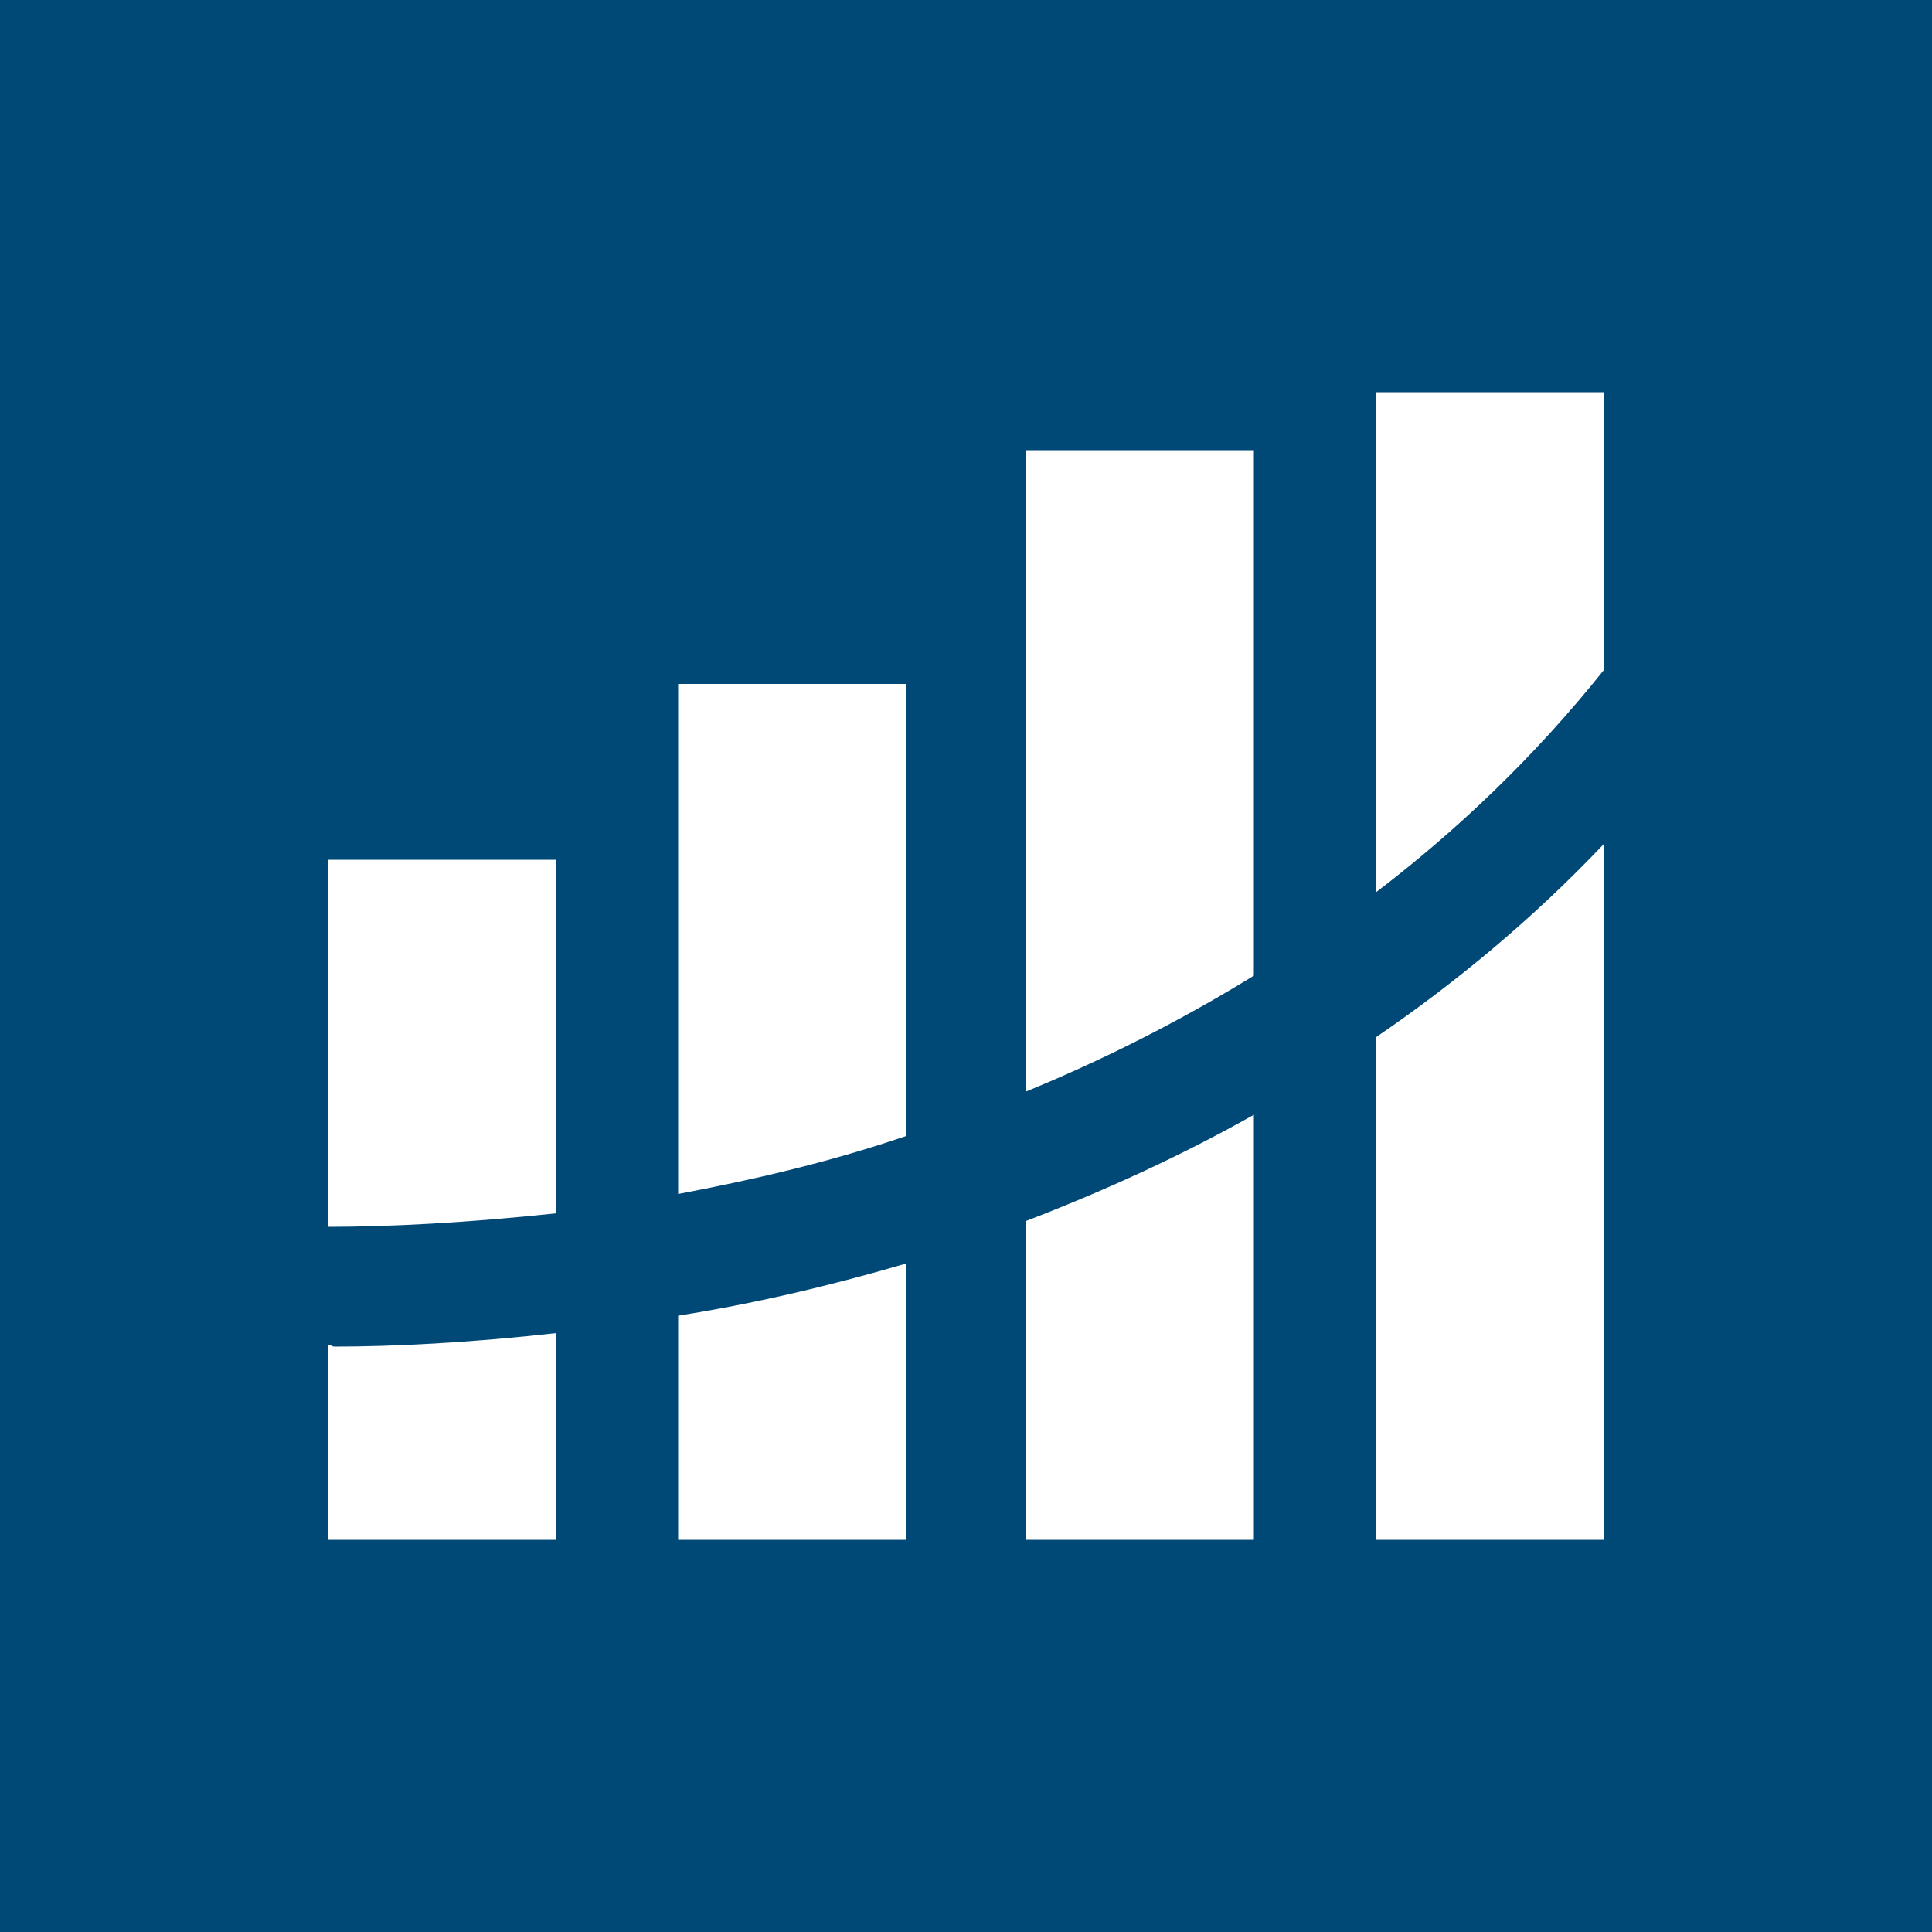
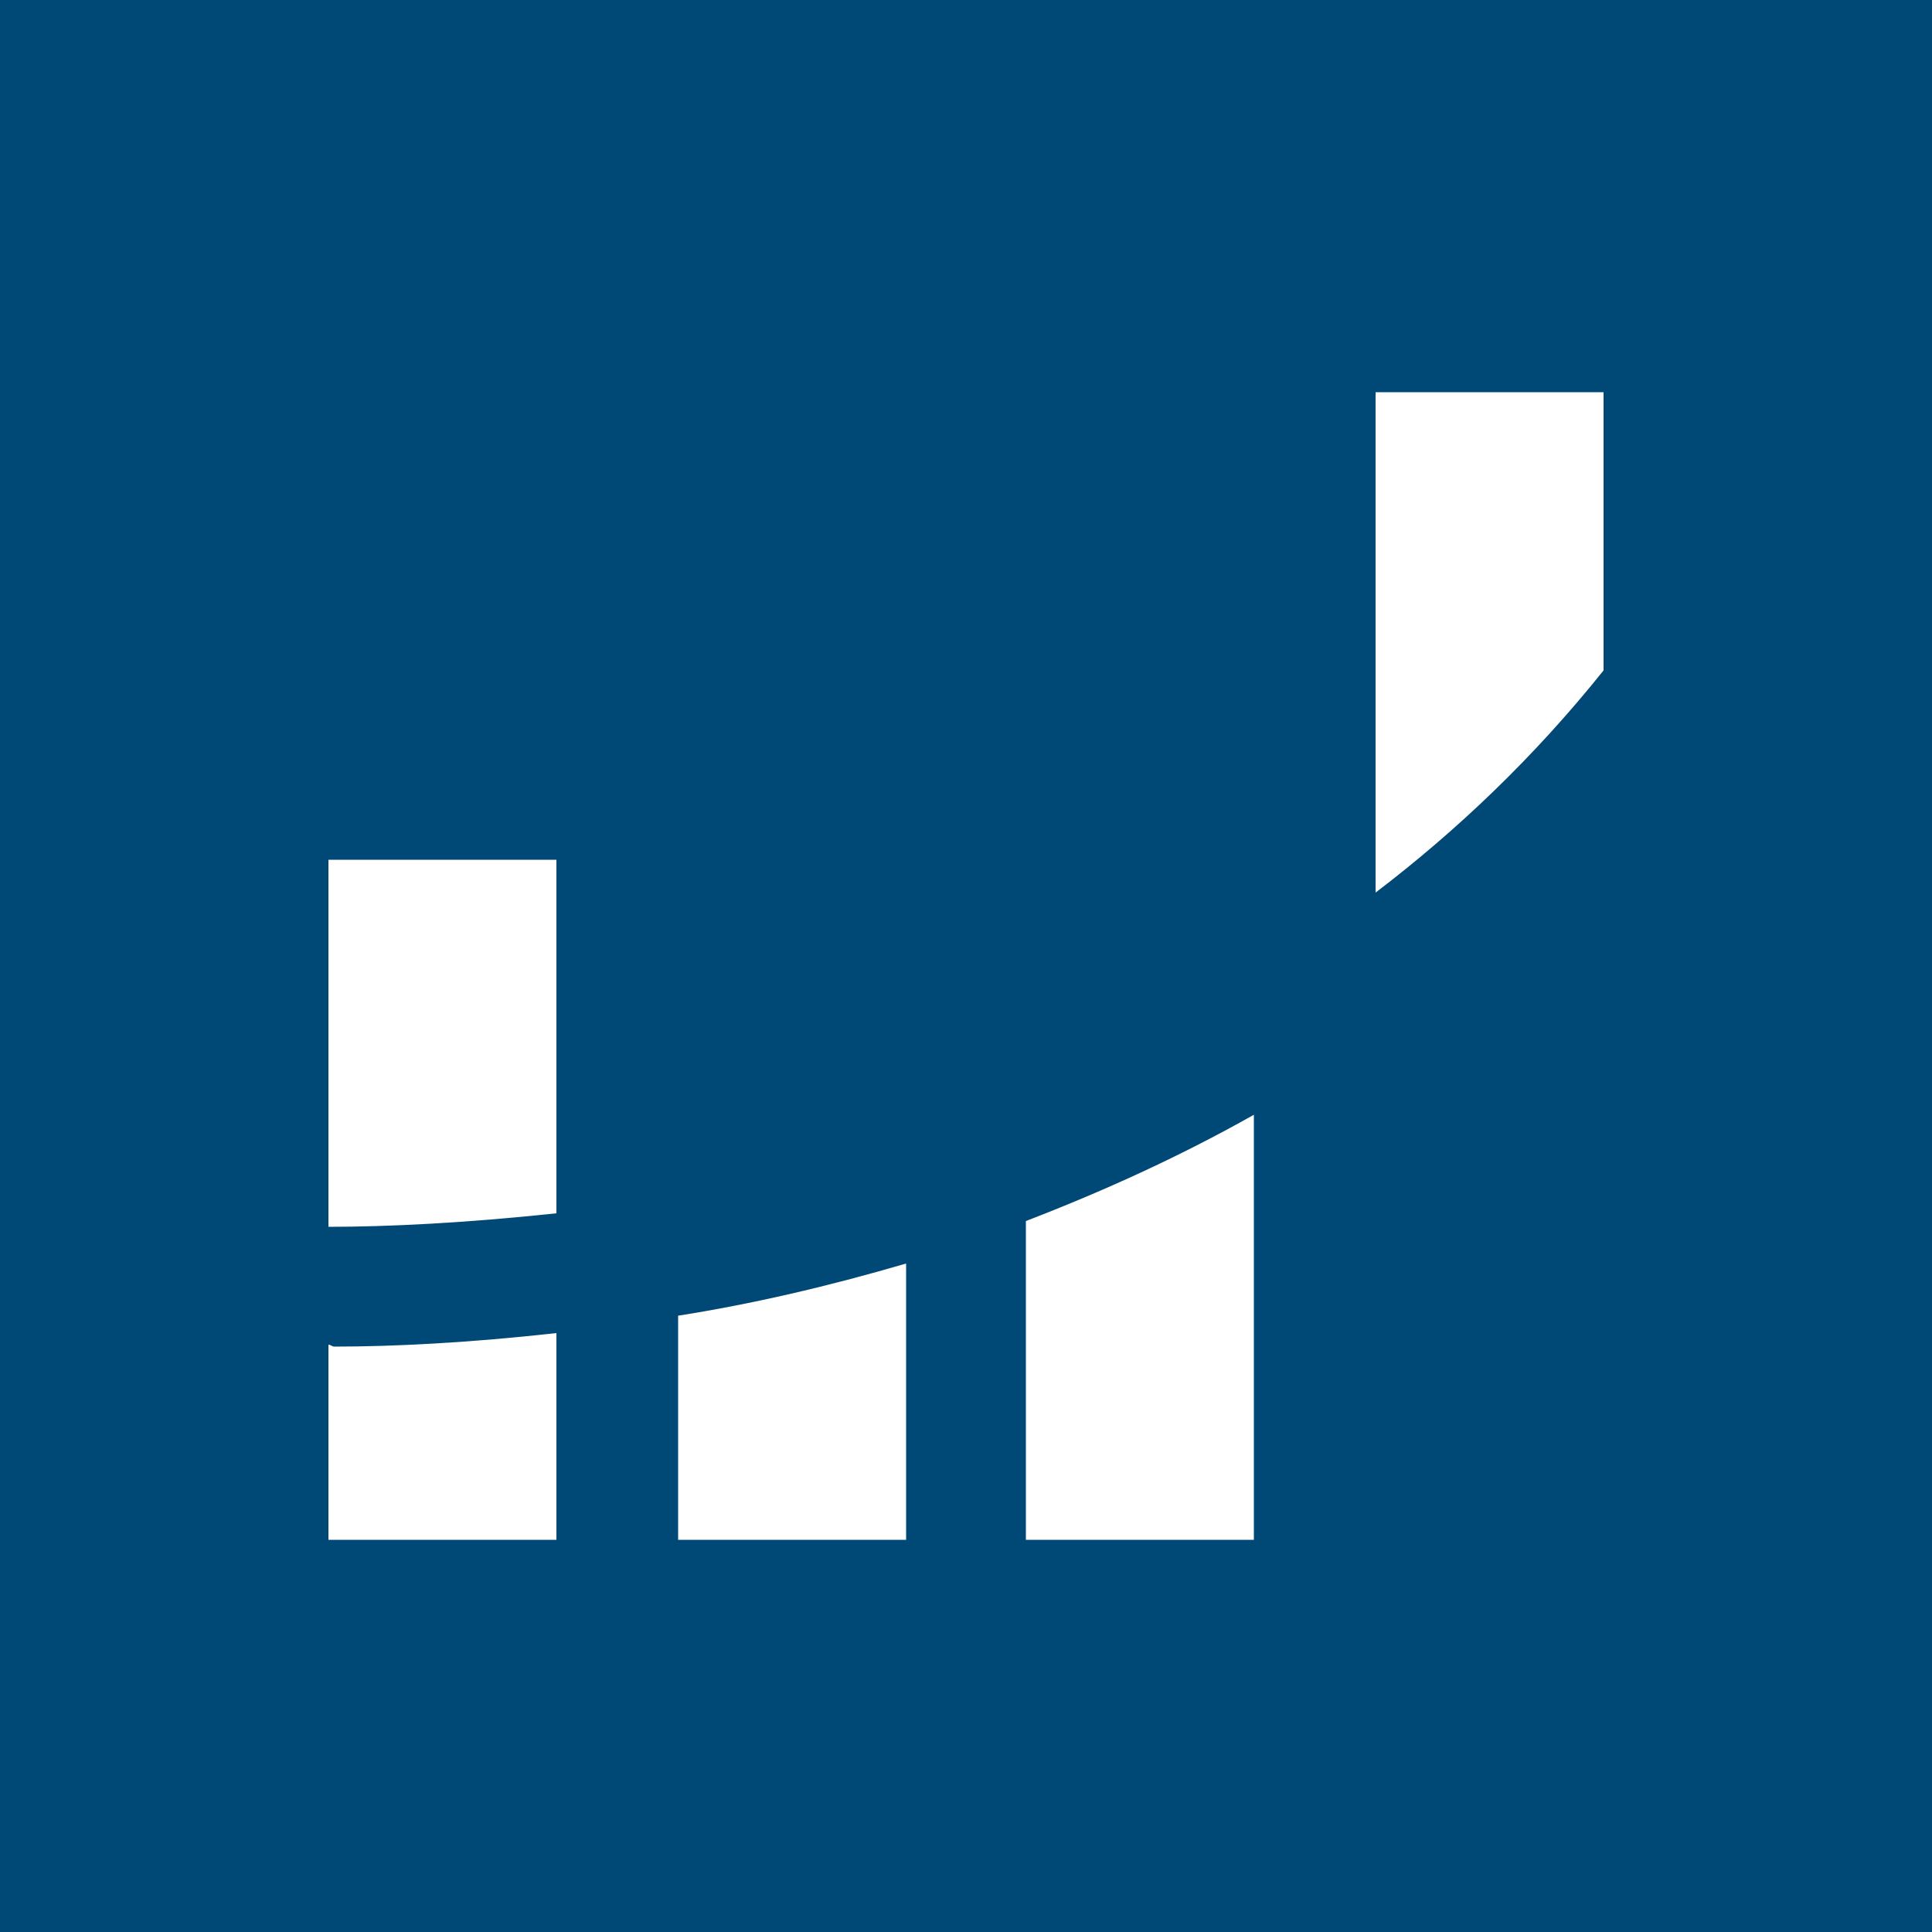
<svg xmlns="http://www.w3.org/2000/svg" version="1.1" id="Capa_1" x="0px" y="0px" viewBox="0 0 100 100" style="enable-background:new 0 0 100 100;" xml:space="preserve">
  <style type="text/css">
	.st0{fill:#004976;}
	.st1{fill:#FFFFFF;}
</style>
  <path class="st0" d="M0,0v100h100V0H0z" />
  <g>
    <path class="st1" d="M28.8,62.8V44.5H17v19C20.1,63.5,24.1,63.3,28.8,62.8z" />
    <path class="st1" d="M17,69.6v10.1h11.8V69c-4.5,0.5-8.4,0.7-11.5,0.7C17.2,69.7,17.1,69.6,17,69.6z" />
    <path class="st1" d="M35.1,79.7h11.8V65.4c-4.1,1.2-8,2.1-11.8,2.7V79.7z" />
-     <path class="st1" d="M46.8,35.4H35.1v26.4c3.7-0.7,7.7-1.6,11.8-3V35.4z" />
    <path class="st1" d="M83,34.7V20.3H71.2v25.9C75.4,43,79.4,39.2,83,34.7z" />
-     <path class="st1" d="M71.2,53.7v26H83v-36C79.3,47.6,75.3,50.9,71.2,53.7z" />
-     <path class="st1" d="M64.9,23.3H53.1v33.2c3.9-1.6,7.9-3.6,11.8-6V23.3z" />
    <path class="st1" d="M53.1,79.7h11.8v-22c-3.9,2.2-7.9,4-11.8,5.5V79.7z" />
  </g>
</svg>